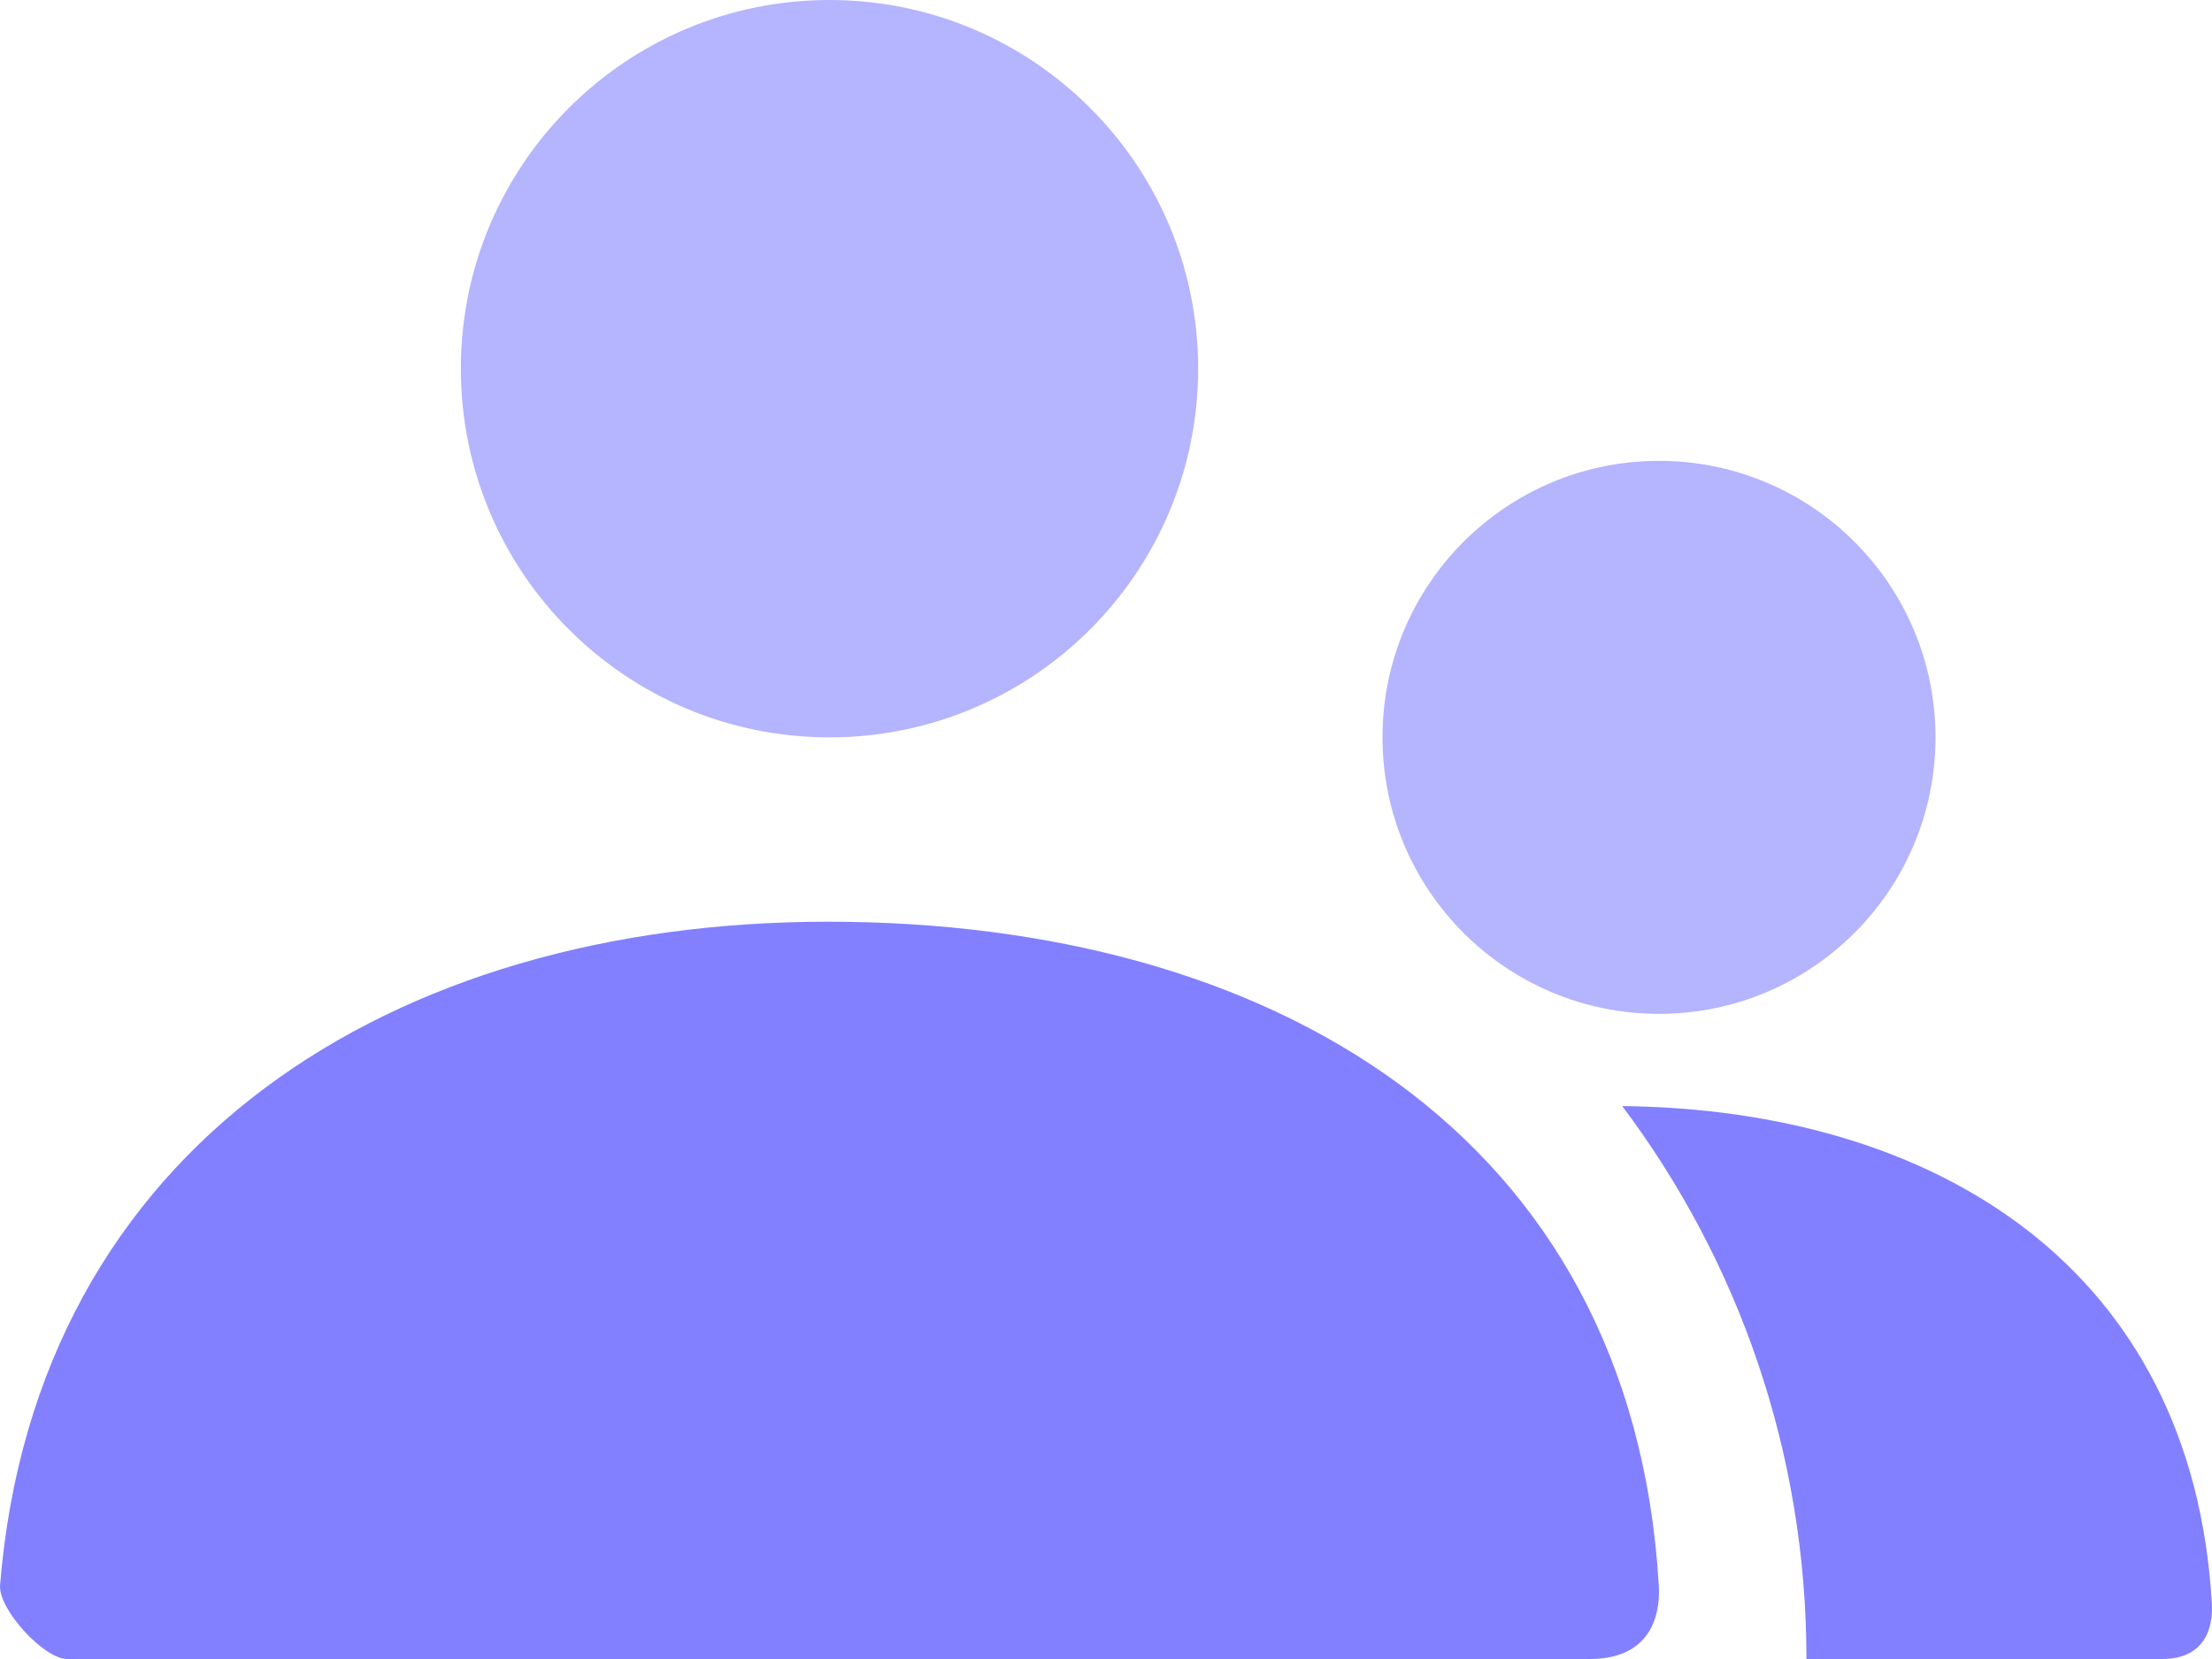
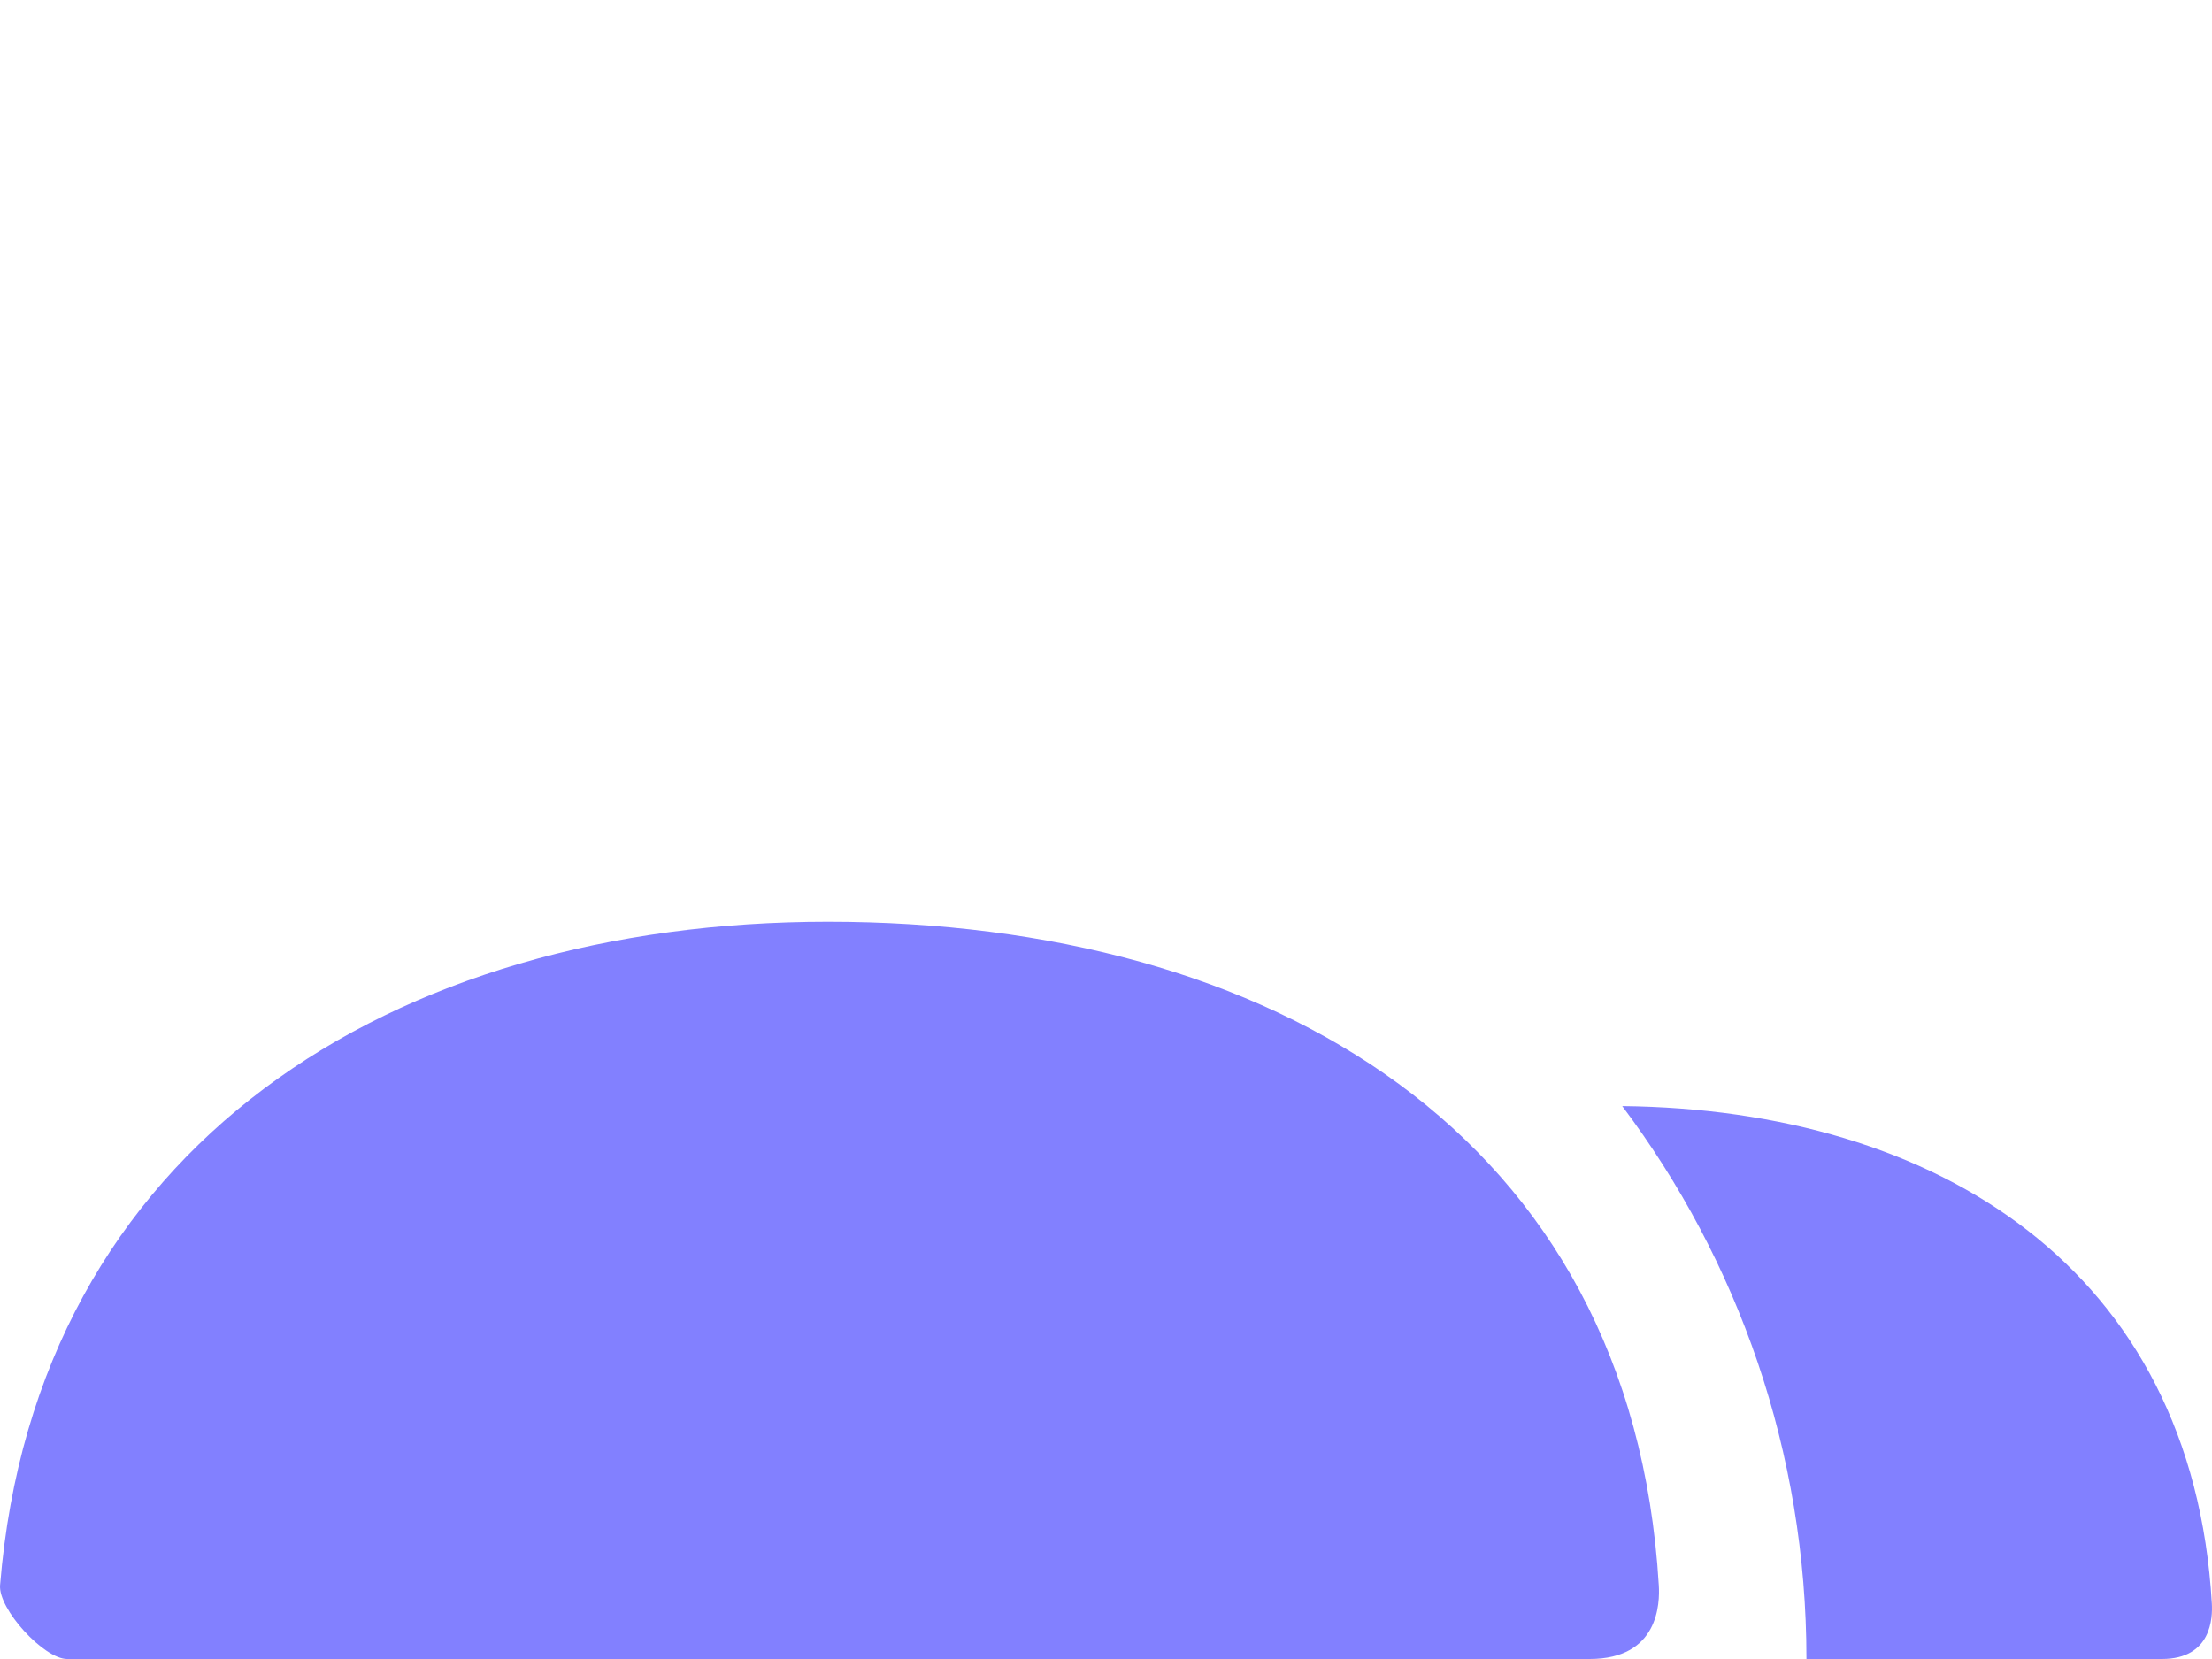
<svg xmlns="http://www.w3.org/2000/svg" width="32" height="24" viewBox="0 0 32 24" fill="none">
-   <path opacity="0.588" fill-rule="evenodd" clip-rule="evenodd" d="M6.667 5.333C6.667 8.279 9.054 10.667 12 10.667C14.945 10.667 17.333 8.279 17.333 5.333C17.333 2.388 14.945 0 12 0C9.054 0 6.667 2.388 6.667 5.333ZM20 10.667C20 12.876 21.791 14.667 24 14.667C26.209 14.667 28 12.876 28 10.667C28 8.458 26.209 6.667 24 6.667C21.791 6.667 20 8.458 20 10.667Z" fill="#8280FF" />
  <path fill-rule="evenodd" clip-rule="evenodd" d="M11.978 13.334C5.683 13.334 0.518 16.569 0.001 22.932C-0.027 23.279 0.636 24 0.97 24H22.996C23.997 24 24.013 23.194 23.997 22.933C23.607 16.391 18.362 13.334 11.978 13.334ZM31.275 24L26.133 24C26.133 20.999 25.142 18.229 23.468 16.001C28.01 16.051 31.719 18.347 31.998 23.2C32.009 23.396 31.998 24 31.275 24Z" fill="#8280FF" />
</svg>